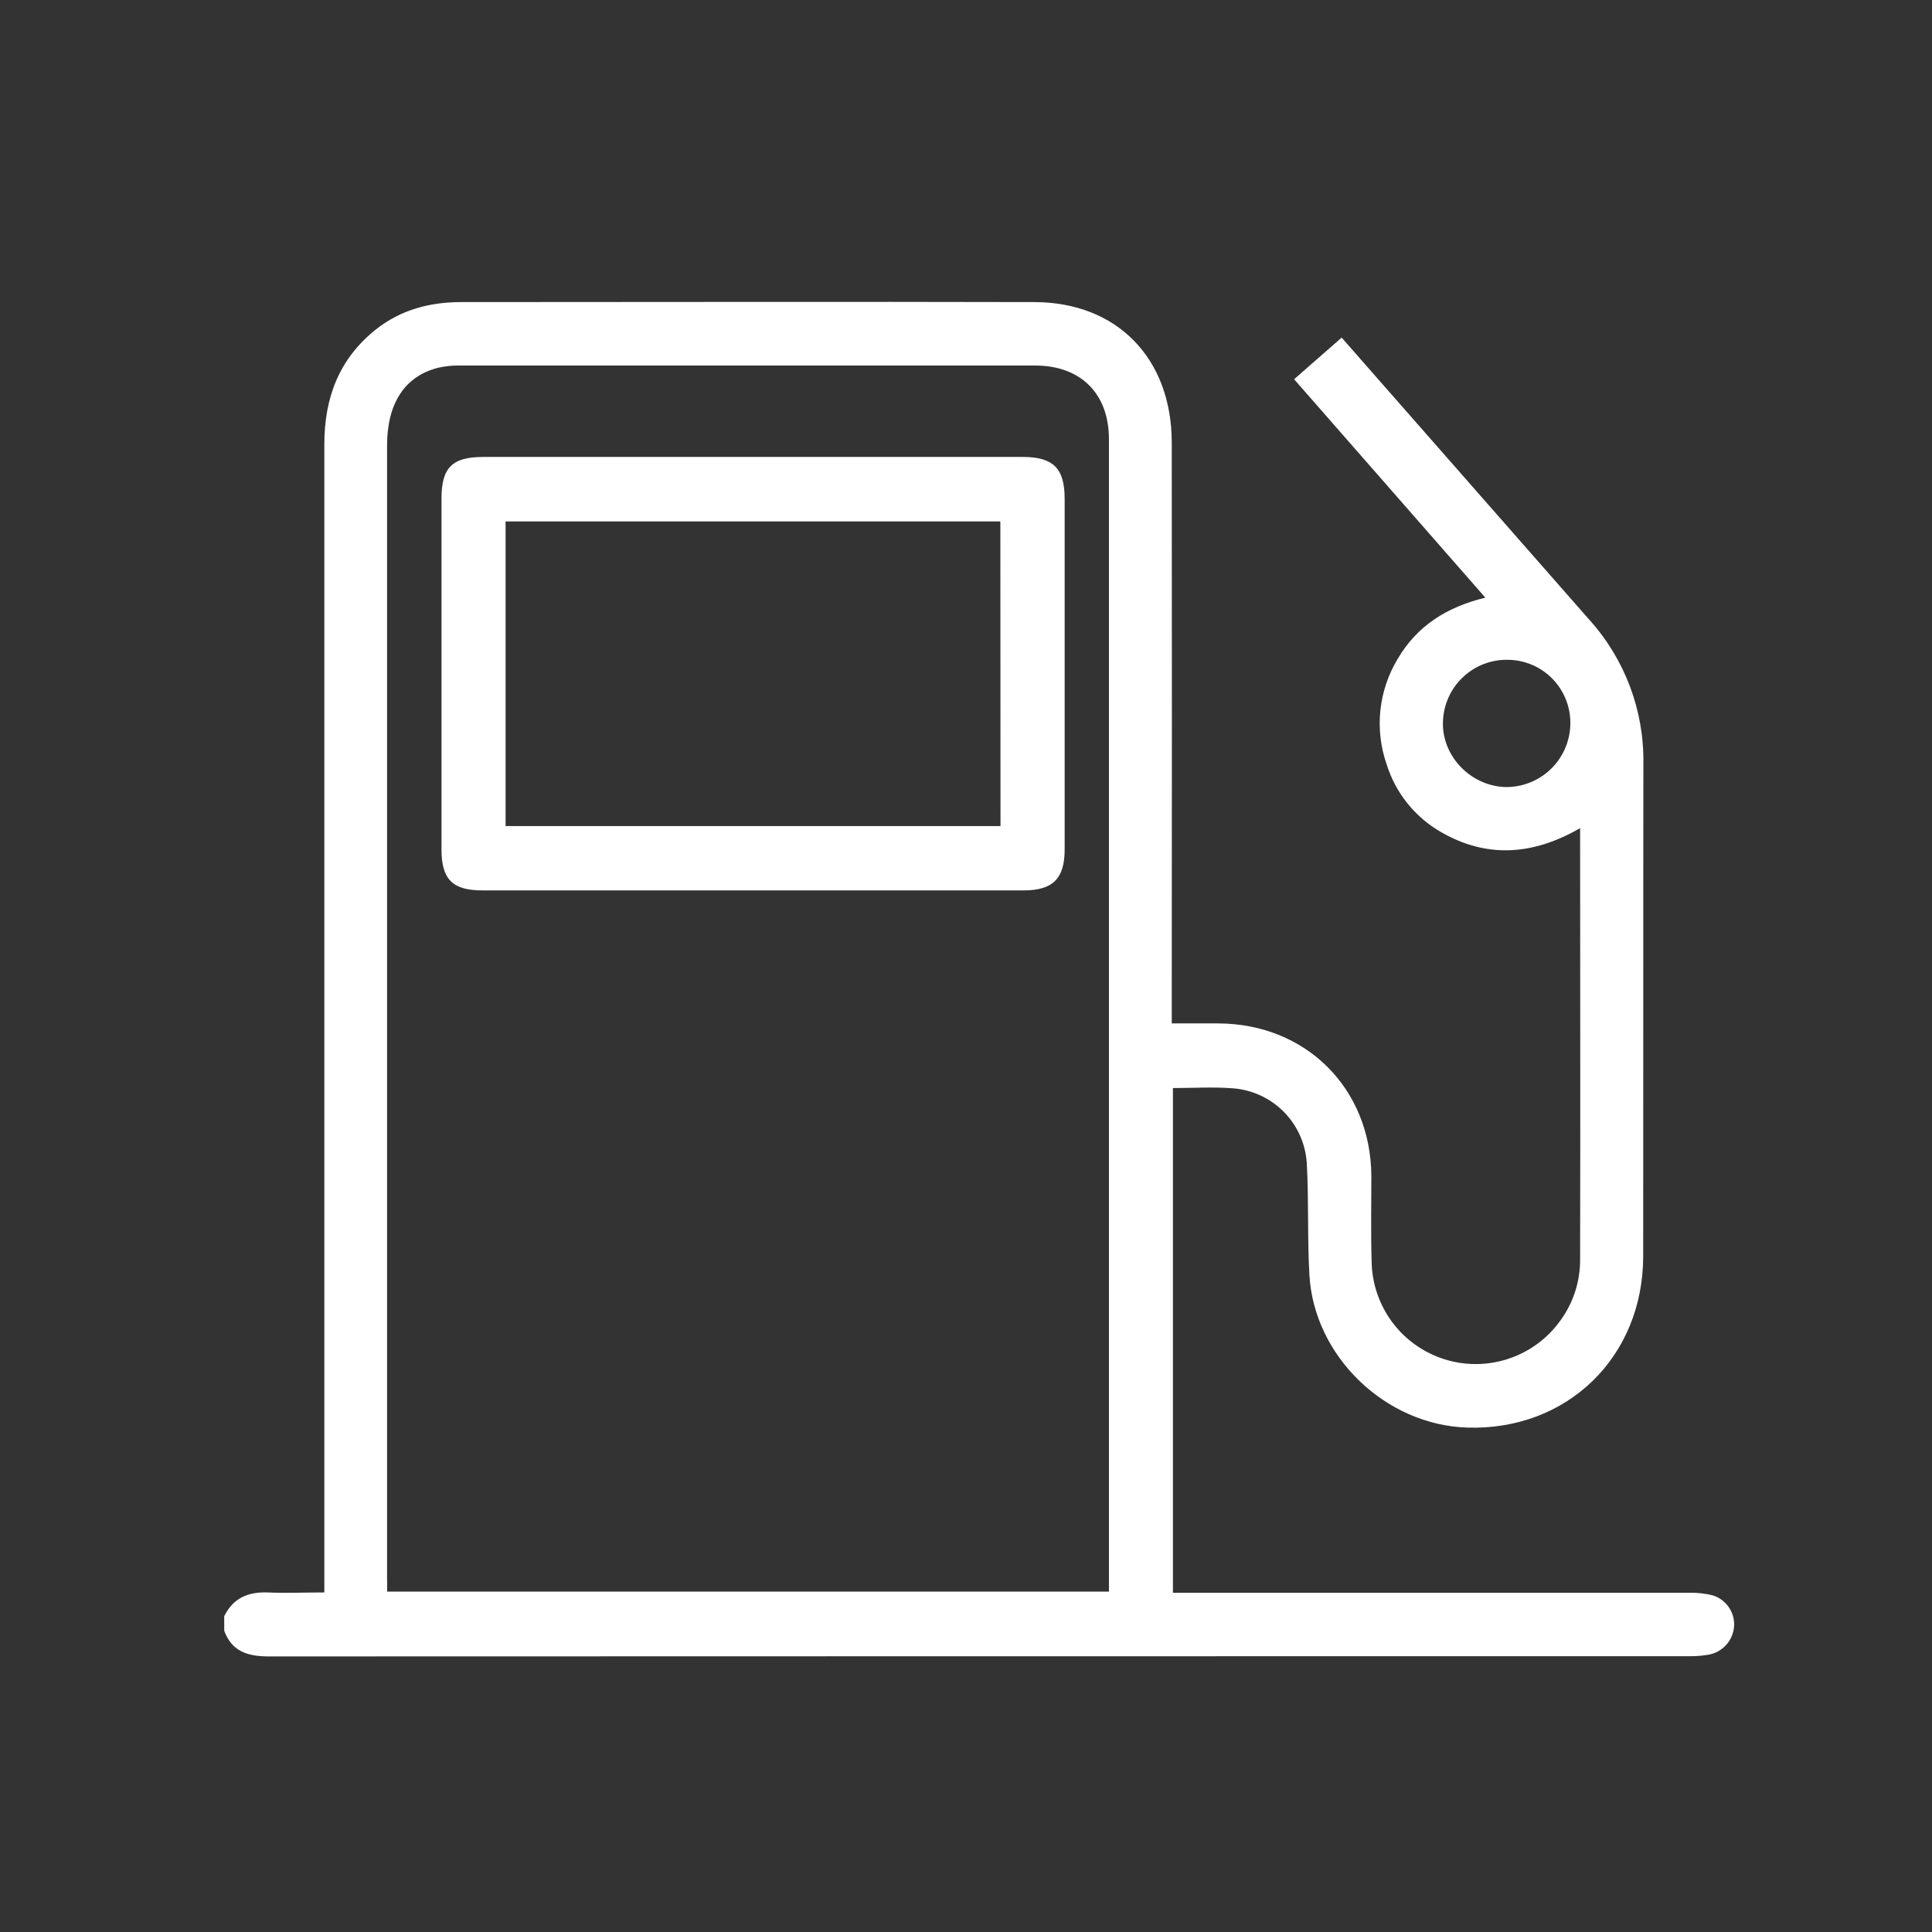
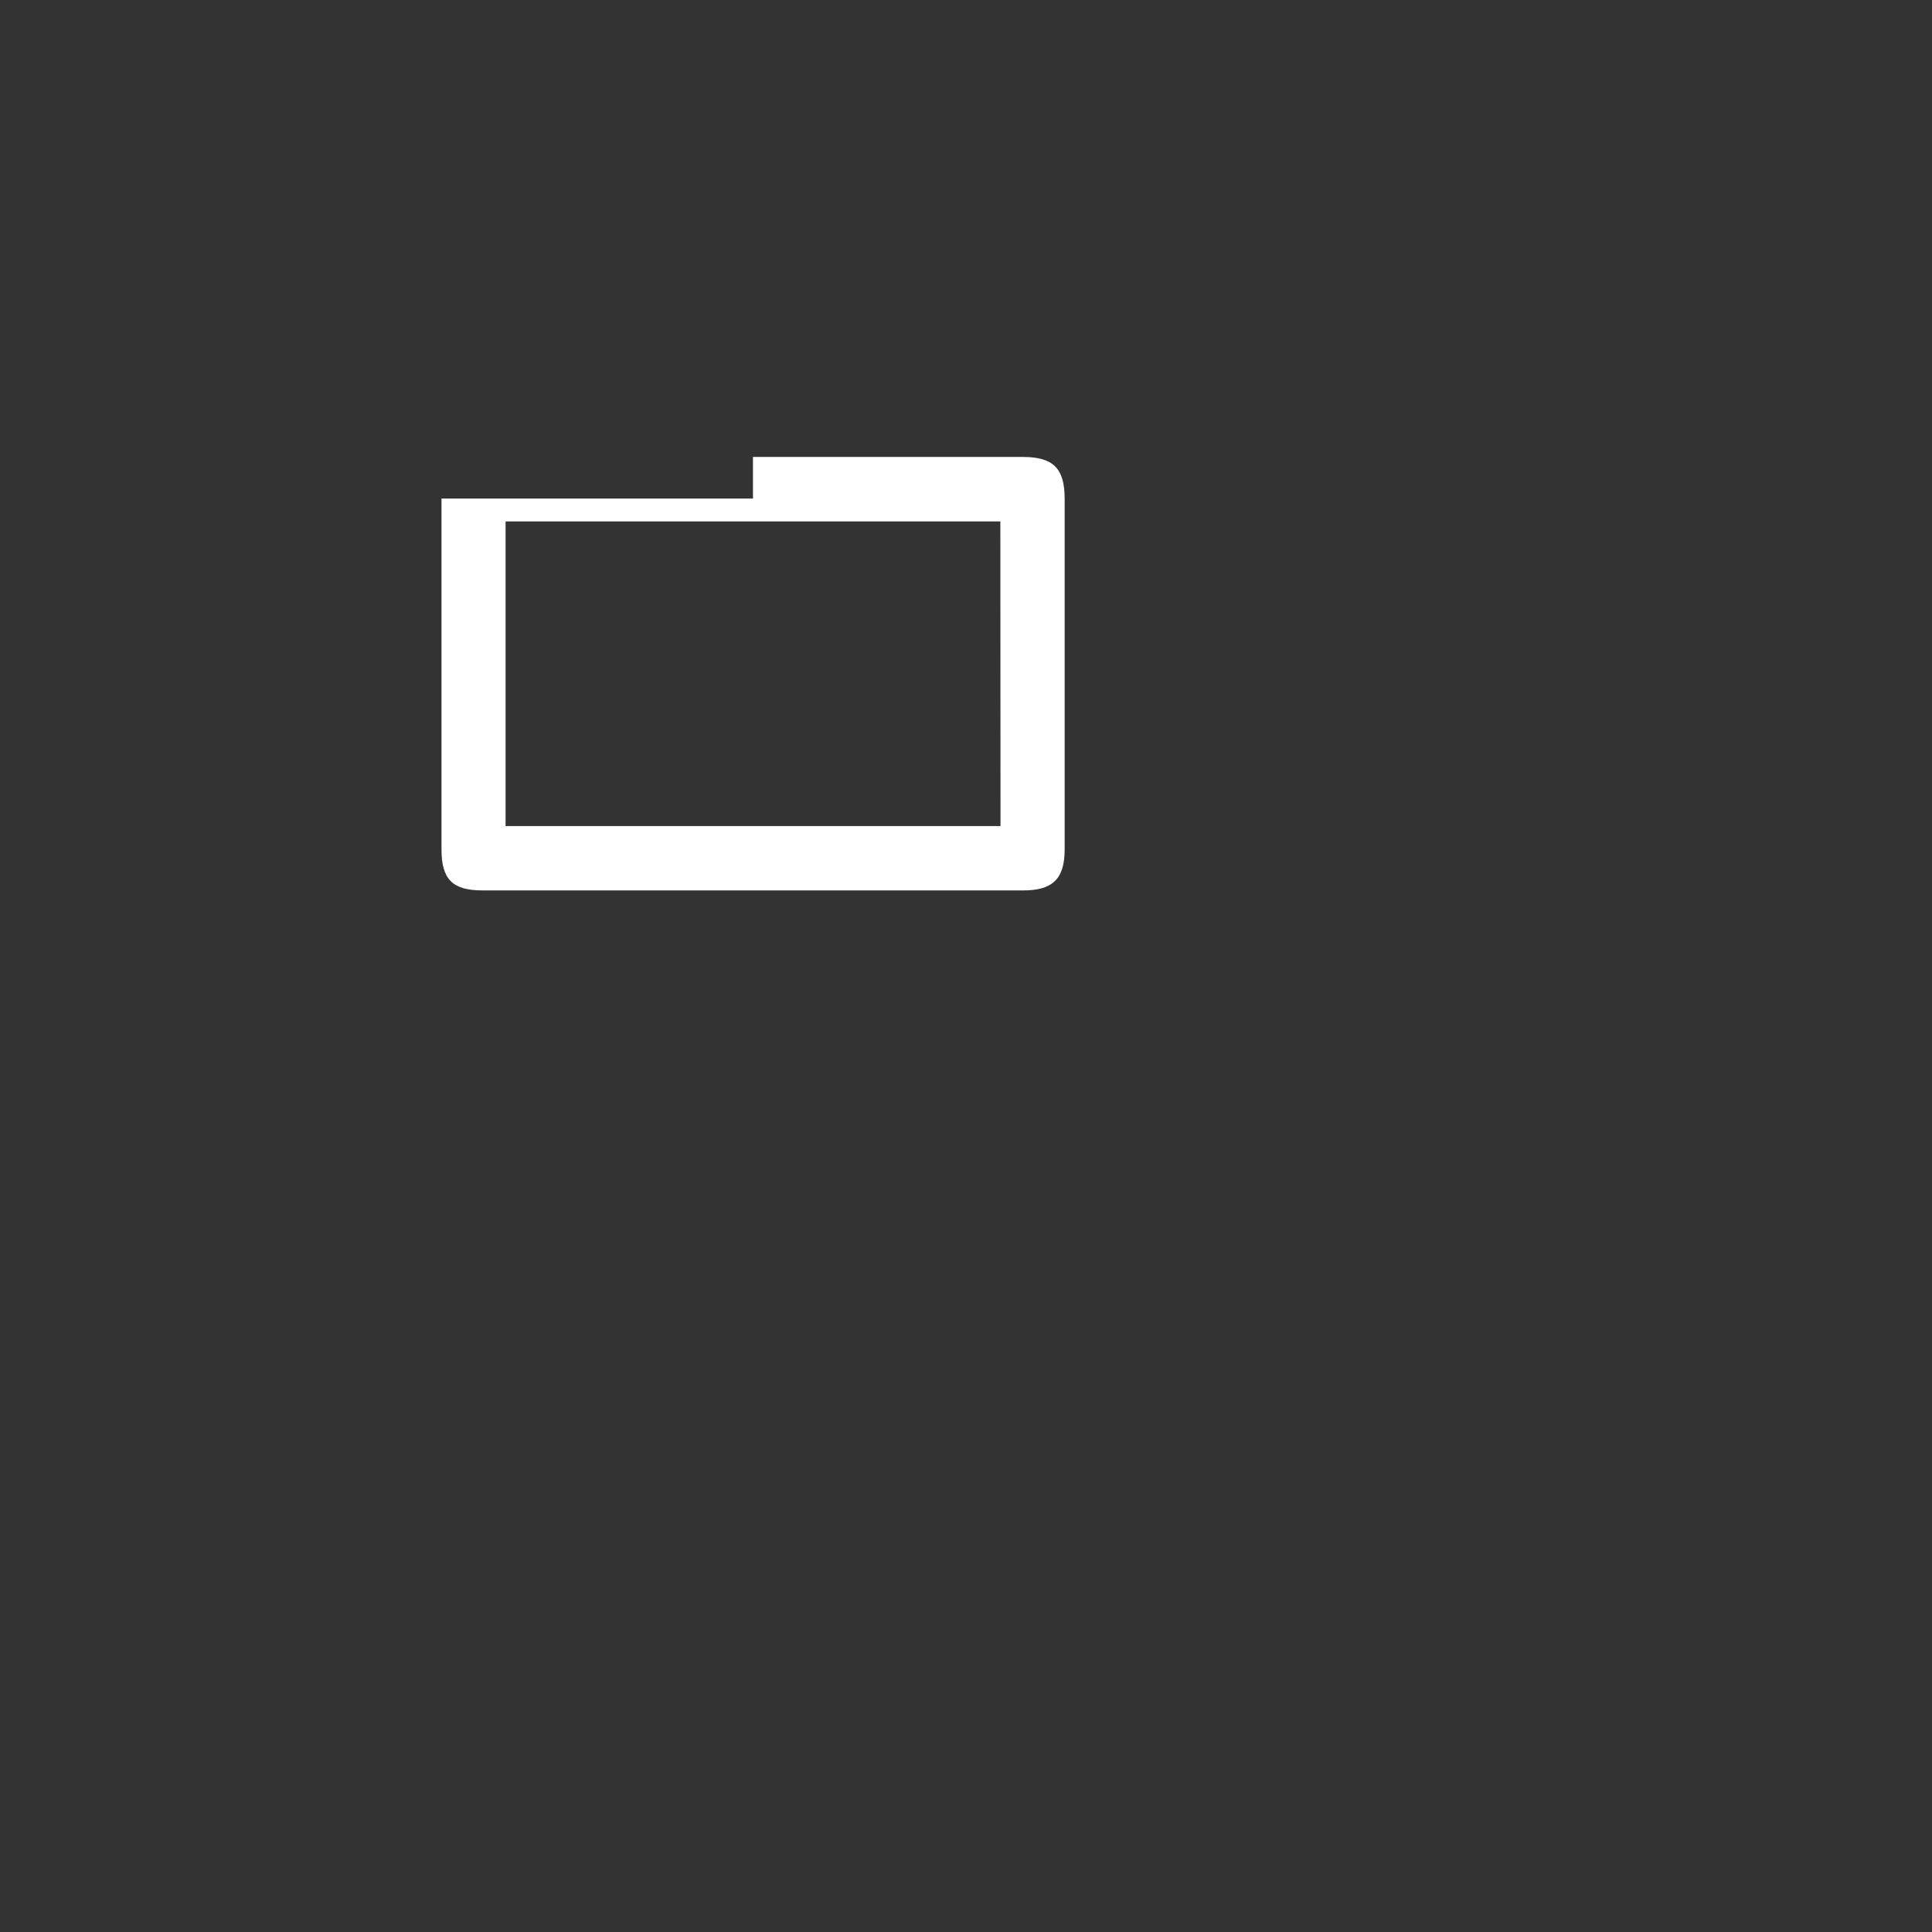
<svg xmlns="http://www.w3.org/2000/svg" width="64" height="64" viewBox="0 0 64 64" fill="none">
  <rect x="0" y="0" width="64" height="64" fill="#333333" stroke="none" />
-   <path d="M7.427 53.54C7.719 52.944 8.214 52.728 8.856 52.752C9.468 52.778 10.084 52.752 10.744 52.752V52.088C10.744 39.633 10.744 27.178 10.744 14.722C10.744 13.182 11.228 11.889 12.45 10.915C13.279 10.259 14.238 10.008 15.273 10.007C21.605 10.007 27.939 9.991 34.273 10.007C37.015 10.016 38.813 11.88 38.816 14.661C38.822 20.847 38.822 27.034 38.816 33.222V33.902C39.363 33.902 39.866 33.902 40.362 33.902C43.267 33.915 45.411 36.056 45.428 38.962C45.428 39.906 45.408 40.851 45.437 41.795C45.449 42.516 45.687 43.215 46.116 43.794C46.546 44.373 47.147 44.803 47.834 45.022C48.52 45.242 49.259 45.241 49.945 45.019C50.631 44.798 51.231 44.367 51.659 43.786C52.114 43.182 52.355 42.443 52.343 41.686C52.355 36.96 52.343 32.244 52.343 27.433C50.81 28.319 49.278 28.449 47.749 27.571C46.877 27.076 46.227 26.267 45.931 25.309C45.733 24.738 45.664 24.131 45.727 23.53C45.791 22.929 45.985 22.349 46.297 21.832C46.941 20.729 47.928 20.108 49.204 19.798L42.869 12.563L44.444 11.184L47.044 14.146C48.913 16.275 50.782 18.404 52.65 20.532C53.83 21.84 54.469 23.548 54.439 25.309C54.431 30.746 54.439 36.185 54.433 41.623C54.424 44.962 51.911 47.391 48.61 47.291C45.903 47.209 43.531 44.94 43.376 42.236C43.305 41.002 43.358 39.762 43.289 38.528C43.248 37.888 42.977 37.284 42.525 36.828C42.073 36.373 41.472 36.097 40.832 36.051C40.189 36.001 39.539 36.043 38.855 36.043V52.763H39.456C44.959 52.763 50.462 52.763 55.965 52.763C56.224 52.756 56.483 52.785 56.735 52.848C56.947 52.913 57.131 53.047 57.259 53.227C57.388 53.408 57.453 53.626 57.445 53.847C57.435 54.076 57.349 54.295 57.2 54.469C57.051 54.644 56.848 54.763 56.624 54.809C56.416 54.847 56.205 54.865 55.993 54.864C40.298 54.864 24.603 54.866 8.907 54.871C8.23 54.871 7.684 54.722 7.429 54.024L7.427 53.54ZM12.826 52.724H36.735V52.398C36.735 39.781 36.735 27.164 36.735 14.548C36.735 13.037 35.798 12.11 34.295 12.109C27.946 12.109 21.597 12.109 15.248 12.109C15.002 12.103 14.755 12.127 14.515 12.182C13.405 12.462 12.822 13.364 12.822 14.763C12.822 27.233 12.822 39.704 12.822 52.174L12.826 52.724ZM52.019 24.012C52.028 23.736 51.982 23.46 51.884 23.202C51.785 22.943 51.637 22.707 51.446 22.506C51.256 22.306 51.028 22.145 50.775 22.034C50.521 21.922 50.249 21.862 49.972 21.857C49.413 21.84 48.871 22.046 48.464 22.43C48.056 22.813 47.818 23.342 47.8 23.901C47.755 25.033 48.703 26.031 49.859 26.072C50.418 26.082 50.958 25.872 51.363 25.486C51.767 25.1 52.003 24.571 52.019 24.012V24.012Z" fill="white" />
-   <path d="M24.943 15.137H33.88C34.889 15.137 35.267 15.512 35.268 16.518C35.268 20.391 35.268 24.265 35.268 28.14C35.268 29.109 34.874 29.496 33.903 29.496H15.981C14.992 29.496 14.626 29.133 14.625 28.139C14.625 24.265 14.625 20.39 14.625 16.516C14.625 15.49 14.982 15.137 16.006 15.137H24.943ZM33.138 17.274H16.748V27.364H33.143L33.138 17.274Z" fill="white" />
+   <path d="M24.943 15.137H33.88C34.889 15.137 35.267 15.512 35.268 16.518C35.268 20.391 35.268 24.265 35.268 28.14C35.268 29.109 34.874 29.496 33.903 29.496H15.981C14.992 29.496 14.626 29.133 14.625 28.139C14.625 24.265 14.625 20.39 14.625 16.516H24.943ZM33.138 17.274H16.748V27.364H33.143L33.138 17.274Z" fill="white" />
</svg>